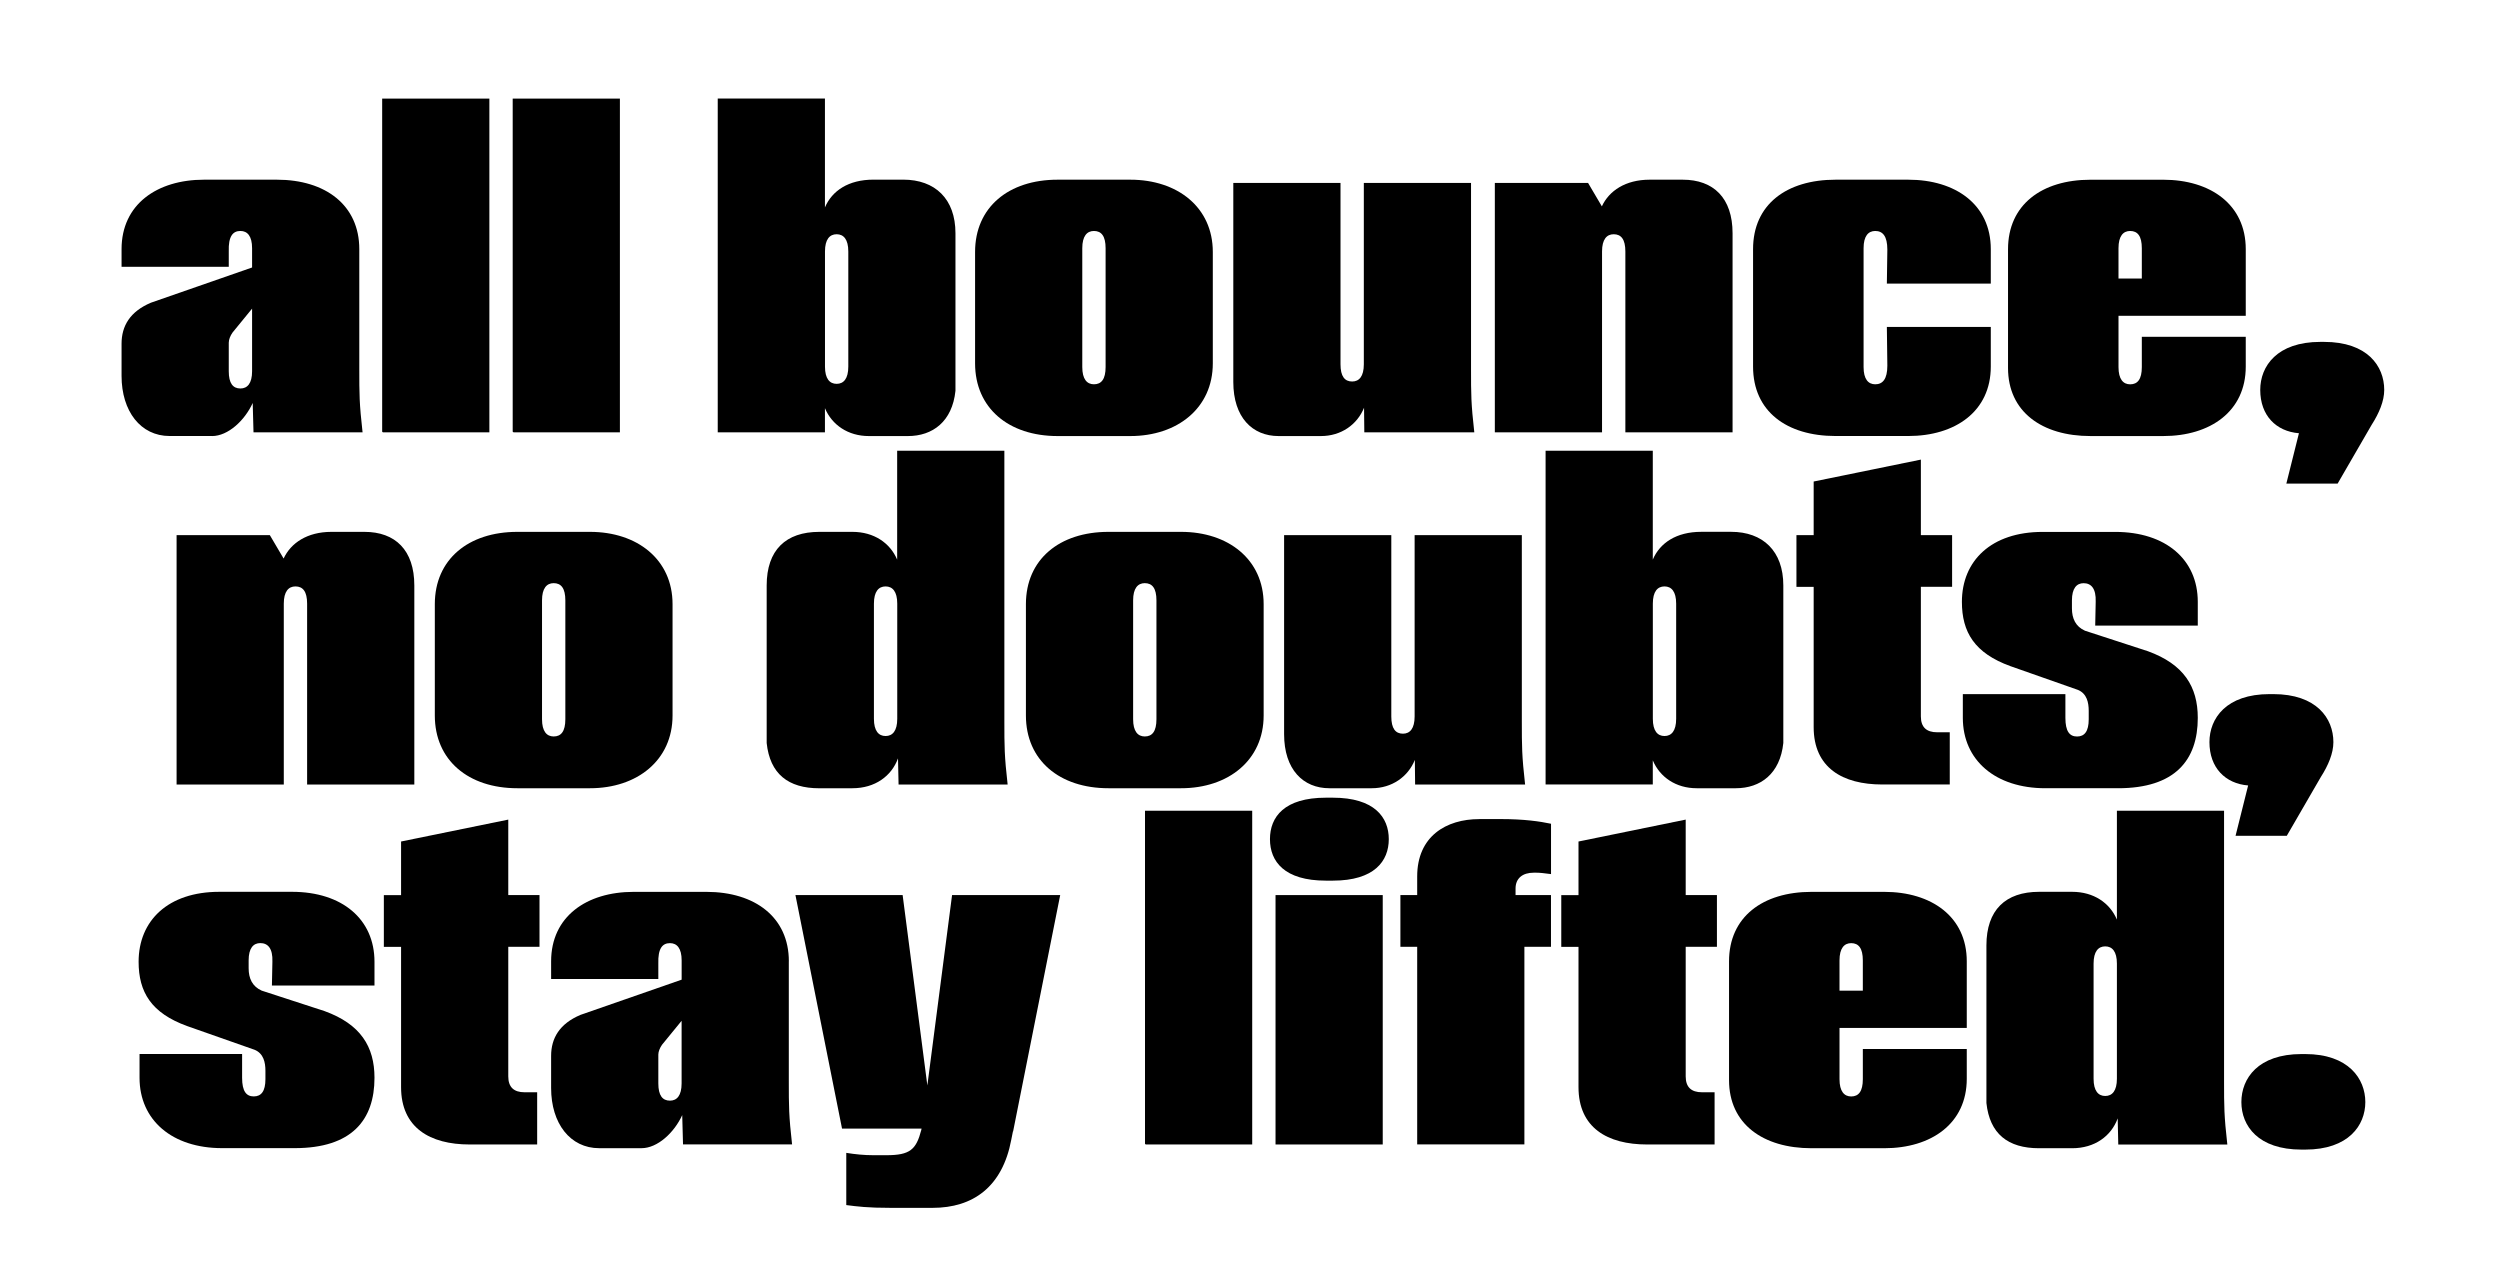
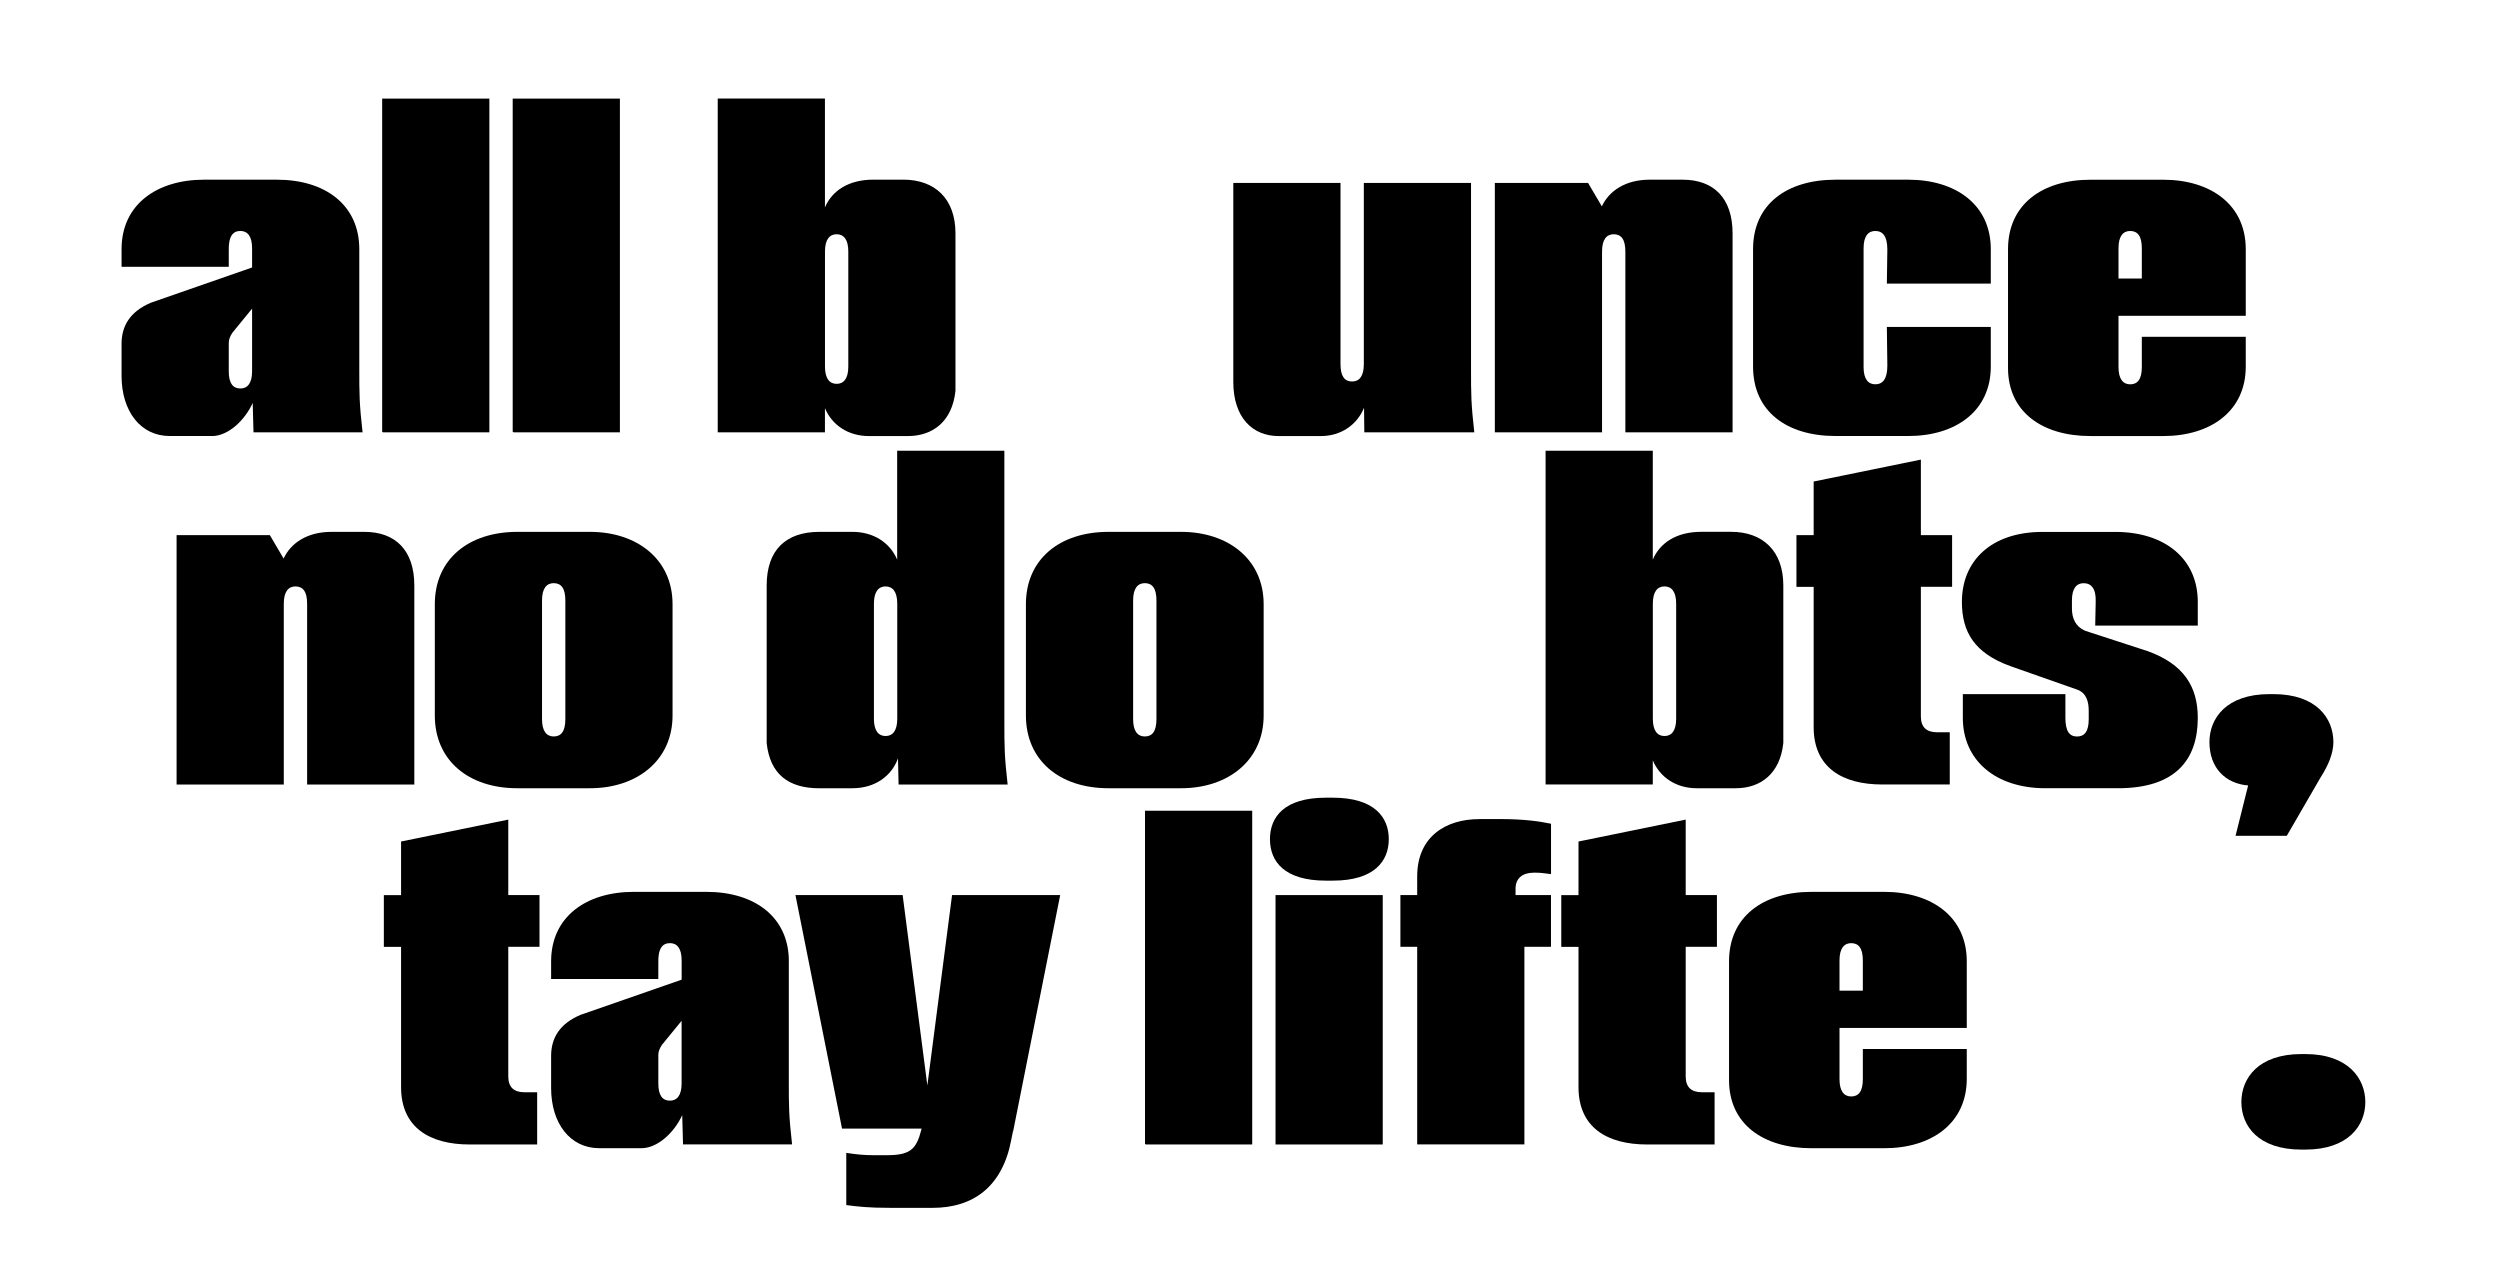
<svg xmlns="http://www.w3.org/2000/svg" id="Ebene_1" data-name="Ebene 1" viewBox="0 0 565.98 289.95">
  <defs>
    <style>
      .cls-1 {
        stroke-width: 0px;
      }
    </style>
  </defs>
-   <path class="cls-1" d="m66.1,201.9h-16.46c-11.61,0-18.26,6.54-18.26,15.83,0,6.86,2.85,11.61,10.98,14.56l15.3,5.38c2.01.84,2.43,2.85,2.43,4.75v1.9c0,2.74-.95,3.9-2.64,3.9s-2.64-1.16-2.64-4.22v-5.38h-23.22v5.38c0,9.6,7.39,15.93,18.68,15.93h16.46c12.87,0,18.05-6.33,18.05-15.93,0-7.07-3.17-12.14-11.29-15.09l-14.25-4.64c-2.11-.95-2.95-2.74-2.95-5.07v-1.79c0-2.74,1.06-3.9,2.64-3.9,1.69,0,2.85,1.16,2.74,4.22l-.11,5.38h23.22v-5.38c0-9.6-7.28-15.83-18.68-15.83Z" />
  <path class="cls-1" d="m301.75,180.59h-1.58c-9.39,0-12.66,4.33-12.66,9.39s3.27,9.39,12.66,9.39h1.58c9.39,0,12.66-4.43,12.66-9.39s-3.27-9.39-12.66-9.39Z" />
  <path class="cls-1" d="m115.07,185.55l-24.27,4.96v12.14h-3.9v11.71h3.9v31.76c0,9.18,6.54,12.98,15.51,12.98h15.3v-11.82h-2.85c-2.43,0-3.69-1.16-3.69-3.59v-29.34h7.07v-11.71h-7.07v-17.1Z" />
  <path class="cls-1" d="m209.94,245.7l-5.59-43.06h-24.27l10.55,52.87h18l-.06.32c-1.16,4.43-2.53,5.7-7.91,5.7h-2.95c-2.11,0-4.12-.21-6.12-.53v11.82c2.53.32,4.75.63,10.13.63h9.39c9.18,0,15.83-4.75,17.83-15.41l.38-1.9h.04s10.66-53.5,10.66-53.5h-24.48l-5.59,43.06Z" />
  <path class="cls-1" d="m334.88,185.44c-7.49,0-14.04,3.9-14.04,12.98v4.22h-3.8v11.71h3.8v44.74h24.27v-44.74h6.02v-11.71h-8.02v-1.48c0-2.32,1.58-3.59,4.12-3.59h.53c.84,0,1.79.11,3.38.32v-11.4c-2.53-.53-6.02-1.06-11.5-1.06h-4.75Z" />
  <path class="cls-1" d="m259.22,258.89c0,.11.11.21.21.21h24.06v-75.56h-24.27v75.35Z" />
  <path class="cls-1" d="m178.59,217.63c0-9.92-7.6-15.72-18.68-15.72h-16.46c-10.66,0-18.68,5.59-18.68,15.72v4.01h24.27v-3.48c-.11-3.48.95-4.64,2.64-4.64,1.58,0,2.64,1.16,2.64,3.9v4.37l-22.9,7.97c-4.75,2.01-6.65,5.28-6.65,9.29v7.28c0,8.02,4.33,13.61,10.87,13.61h9.6c3.62,0,7.42-3.54,9.21-7.49l.18,6.64h24.69c-.74-6.54-.74-8.65-.74-14.35v-27.12Zm-26.91,31.55c-1.69,0-2.64-1.16-2.64-3.9v-6.54c0-.63.32-1.48.84-2.22l4.43-5.42v14.18c0,2.74-1.06,3.9-2.64,3.9Z" />
  <path class="cls-1" d="m381.63,185.55l-24.27,4.96v12.14h-3.9v11.71h3.9v31.76c0,9.18,6.54,12.98,15.51,12.98h15.3v-11.82h-2.85c-2.43,0-3.69-1.16-3.69-3.59v-29.34h7.07v-11.71h-7.07v-17.1Z" />
  <path class="cls-1" d="m521.88,238.63h-.84c-9.81,0-13.61,5.49-13.61,10.87s3.8,10.76,13.61,10.76h.84c9.81,0,13.61-5.49,13.61-10.76s-3.8-10.87-13.61-10.87Z" />
-   <path class="cls-1" d="m503.52,183.54h-24.27v24.65c-1.59-3.77-5.25-6.29-10.13-6.29h-7.49c-7.6,0-11.92,4.12-11.92,12.14v35.67c.74,6.96,4.85,10.24,11.92,10.24h7.49c5.08,0,8.84-2.73,10.31-6.76l.13,5.92h24.69c-.74-6.54-.74-8.65-.74-14.35v-61.21Zm-26.91,64.58c-1.58,0-2.64-1.16-2.64-3.9v-26.07c0-2.74,1.06-3.9,2.64-3.9s2.64,1.16,2.64,3.9v26.07c0,2.74-1.06,3.9-2.64,3.9Z" />
  <rect class="cls-1" x="288.77" y="202.64" width="24.27" height="56.46" />
  <path class="cls-1" d="m421.73,244.33c0,2.74-.95,3.9-2.64,3.9-1.58,0-2.64-1.16-2.64-3.9v-11.61h28.81v-15.09c0-10.13-8.02-15.72-18.68-15.72h-16.46c-11.08,0-18.68,5.7-18.68,15.72v26.91c0,9.92,7.7,15.41,18.68,15.41h16.46c10.66,0,18.68-5.59,18.68-15.72v-6.75h-23.53v6.86Zm-5.28-26.91c0-2.74,1.06-3.9,2.64-3.9,1.69,0,2.64,1.16,2.64,3.9v6.86h-5.28v-6.86Z" />
  <path class="cls-1" d="m93.8,177.61v-45.06c0-8.02-4.33-12.14-11.29-12.14h-7.49c-5.44,0-9.18,2.51-10.81,6.04l-3.12-5.3h-21.11v56.46h24.27v-40.95c0-2.74,1.06-3.9,2.64-3.9,1.69,0,2.64,1.16,2.64,3.9v40.95h24.27Z" />
  <path class="cls-1" d="m479.51,178.45c12.87,0,18.05-6.33,18.05-15.93,0-7.07-3.17-12.14-11.29-15.09l-14.25-4.64c-2.11-.95-2.95-2.74-2.95-5.07v-1.79c0-2.74,1.06-3.9,2.64-3.9,1.69,0,2.85,1.16,2.74,4.22l-.11,5.38h23.22v-5.38c0-9.6-7.28-15.83-18.68-15.83h-16.46c-11.61,0-18.26,6.54-18.26,15.83,0,6.86,2.85,11.61,10.98,14.56l15.3,5.38c2.01.84,2.43,2.85,2.43,4.75v1.9c0,2.74-.95,3.9-2.64,3.9s-2.64-1.16-2.64-4.22v-5.38h-23.22v5.38c0,9.6,7.39,15.93,18.68,15.93h16.46Z" />
  <path class="cls-1" d="m441.94,132.86v-11.71h-7.07v-17.1l-24.27,4.96v12.14h-3.9v11.71h3.9v31.76c0,9.18,6.54,12.98,15.51,12.98h15.3v-11.82h-2.85c-2.43,0-3.69-1.16-3.69-3.59v-29.34h7.07Z" />
  <path class="cls-1" d="m517.71,189.22l7.7-13.3c1.69-2.64,2.85-5.38,2.85-7.91,0-5.38-3.8-10.87-13.61-10.87h-.84c-9.81,0-13.61,5.49-13.61,10.87,0,5.8,3.59,9.39,8.76,9.81l-2.85,11.4h11.61Z" />
-   <path class="cls-1" d="m300.95,178.45h9.6c4.55,0,8.2-2.57,9.76-6.41l.06,5.57h24.9c-.74-6.54-.74-8.65-.74-14.35v-42.11h-24.27v41.05c0,2.74-1.06,3.9-2.64,3.9-1.69,0-2.64-1.16-2.64-3.9v-41.05h-24.27v45.06c0,8.02,4.33,12.24,10.24,12.24Z" />
  <path class="cls-1" d="m185.5,178.45h7.49c5.08,0,8.84-2.73,10.31-6.76l.13,5.92h24.69c-.74-6.54-.74-8.65-.74-14.35v-61.21h-24.27v24.65c-1.59-3.77-5.25-6.29-10.13-6.29h-7.49c-7.6,0-11.92,4.12-11.92,12.14v35.67c.74,6.96,4.85,10.24,11.92,10.24Zm12.35-41.79c0-2.74,1.06-3.9,2.64-3.9s2.64,1.16,2.64,3.9v26.07c0,2.74-1.06,3.9-2.64,3.9s-2.64-1.16-2.64-3.9v-26.07Z" />
  <path class="cls-1" d="m374.19,172.16c1.58,3.77,5.23,6.29,9.92,6.29h8.86c5.59,0,10.03-3.27,10.76-10.24v-35.67c0-7.81-4.64-12.14-11.82-12.14h-6.75c-5.65,0-9.38,2.52-10.98,6.29v-24.65h-24.27v75.56h24.27v-5.45Zm2.64-39.4c1.58,0,2.64,1.16,2.64,3.9v26.07c0,2.74-1.06,3.9-2.64,3.9s-2.64-1.16-2.64-3.9v-26.07c0-2.74,1.06-3.9,2.64-3.9Z" />
  <path class="cls-1" d="m267.4,120.41h-16.46c-11.08,0-18.68,6.23-18.68,16.36v25.22c0,10.13,7.6,16.46,18.68,16.46h16.46c10.66,0,18.68-6.33,18.68-16.46v-25.22c0-10.13-8.02-16.36-18.68-16.36Zm-5.59,42.42c0,2.74-.95,3.9-2.64,3.9-1.58,0-2.64-1.16-2.64-3.9v-26.91c0-2.74,1.06-3.9,2.64-3.9,1.69,0,2.64,1.16,2.64,3.9v26.91Z" />
  <path class="cls-1" d="m117.12,178.45h16.46c10.66,0,18.68-6.33,18.68-16.46v-25.22c0-10.13-8.02-16.36-18.68-16.36h-16.46c-11.08,0-18.68,6.23-18.68,16.36v25.22c0,10.13,7.6,16.46,18.68,16.46Zm5.59-42.53c0-2.74,1.06-3.9,2.64-3.9,1.69,0,2.64,1.16,2.64,3.9v26.91c0,2.74-.95,3.9-2.64,3.9-1.58,0-2.64-1.16-2.64-3.9v-26.91Z" />
-   <path class="cls-1" d="m255.89,98.72c10.66,0,18.68-6.33,18.68-16.46v-25.22c0-10.13-8.02-16.36-18.68-16.36h-16.46c-11.08,0-18.68,6.23-18.68,16.36v25.22c0,10.13,7.6,16.46,18.68,16.46h16.46Zm-10.87-42.53c0-2.74,1.06-3.9,2.64-3.9,1.69,0,2.64,1.16,2.64,3.9v26.91c0,2.74-.95,3.9-2.64,3.9-1.58,0-2.64-1.16-2.64-3.9v-26.91Z" />
  <path class="cls-1" d="m116.07,97.66c0,.11.11.21.21.21h24.06V22.32h-24.27v75.35Z" />
  <path class="cls-1" d="m110.79,22.32h-24.27v75.35c0,.11.11.21.21.21h24.06V22.32Z" />
  <path class="cls-1" d="m289.45,98.72h9.6c4.55,0,8.2-2.57,9.76-6.41l.06,5.57h24.9c-.74-6.54-.74-8.65-.74-14.35v-42.11h-24.27v41.05c0,2.74-1.06,3.9-2.64,3.9-1.69,0-2.64-1.16-2.64-3.9v-41.05h-24.27v45.06c0,8.02,4.33,12.24,10.24,12.24Z" />
-   <path class="cls-1" d="m526.15,77.4h-.84c-9.81,0-13.61,5.49-13.61,10.87,0,5.8,3.59,9.39,8.76,9.81l-2.85,11.4h11.61l7.7-13.3c1.69-2.64,2.85-5.38,2.85-7.91,0-5.38-3.8-10.87-13.61-10.87Z" />
  <path class="cls-1" d="m362.69,63.68v-6.75c0-2.74,1.06-3.9,2.64-3.9,1.69,0,2.64,1.16,2.64,3.9v40.95h24.27v-45.06c0-8.02-4.33-12.14-11.29-12.14h-7.49c-5.44,0-9.18,2.51-10.81,6.04l-3.12-5.3h-21.11v56.46h24.27v-34.19Z" />
  <path class="cls-1" d="m450.7,64.21v-7.81c0-10.13-8.02-15.72-18.68-15.72h-16.46c-11.08,0-18.68,5.59-18.68,15.72v26.59c0,10.13,7.6,15.72,18.68,15.72h16.46c10.66,0,18.68-5.59,18.68-15.72v-8.97h-23.53l.11,8.76c0,3.06-1.06,4.22-2.74,4.22-1.58,0-2.64-1.16-2.64-3.9v-26.91c0-2.74,1.06-3.9,2.64-3.9,1.69,0,2.74,1.16,2.74,4.22l-.11,7.7h23.53Z" />
  <path class="cls-1" d="m454.6,56.4v26.91c0,9.92,7.7,15.41,18.68,15.41h16.46c10.66,0,18.68-5.59,18.68-15.72v-6.75h-23.53v6.86c0,2.74-.95,3.9-2.64,3.9-1.58,0-2.64-1.16-2.64-3.9v-11.61h28.81v-15.09c0-10.13-8.02-15.72-18.68-15.72h-16.46c-11.08,0-18.68,5.7-18.68,15.72Zm25.01-.21c0-2.74,1.06-3.9,2.64-3.9,1.69,0,2.64,1.16,2.64,3.9v6.86h-5.28v-6.86Z" />
  <path class="cls-1" d="m48,98.72c3.63,0,7.42-3.54,9.21-7.49l.18,6.64h24.69c-.74-6.54-.74-8.65-.74-14.35v-27.12c0-9.92-7.6-15.72-18.68-15.72h-16.46c-10.66,0-18.68,5.59-18.68,15.72v4.01h24.27v-3.48c-.11-3.48.95-4.64,2.64-4.64,1.58,0,2.64,1.16,2.64,3.9v4.37l-22.9,7.97c-4.75,2.01-6.65,5.28-6.65,9.29v7.28c0,8.02,4.33,13.61,10.87,13.61h9.6Zm3.8-21.21c0-.63.32-1.48.84-2.22l4.43-5.42v14.18c0,2.74-1.06,3.9-2.64,3.9-1.69,0-2.64-1.16-2.64-3.9v-6.54Z" />
  <path class="cls-1" d="m186.77,92.43c1.58,3.77,5.23,6.29,9.92,6.29h8.86c5.59,0,10.03-3.27,10.76-10.24v-35.67c0-7.81-4.64-12.14-11.82-12.14h-6.75c-5.65,0-9.38,2.52-10.98,6.29v-24.65h-24.27v75.56h24.27v-5.45Zm2.64-39.4c1.58,0,2.64,1.16,2.64,3.9v26.07c0,2.74-1.06,3.9-2.64,3.9s-2.64-1.16-2.64-3.9v-26.07c0-2.74,1.06-3.9,2.64-3.9Z" />
</svg>